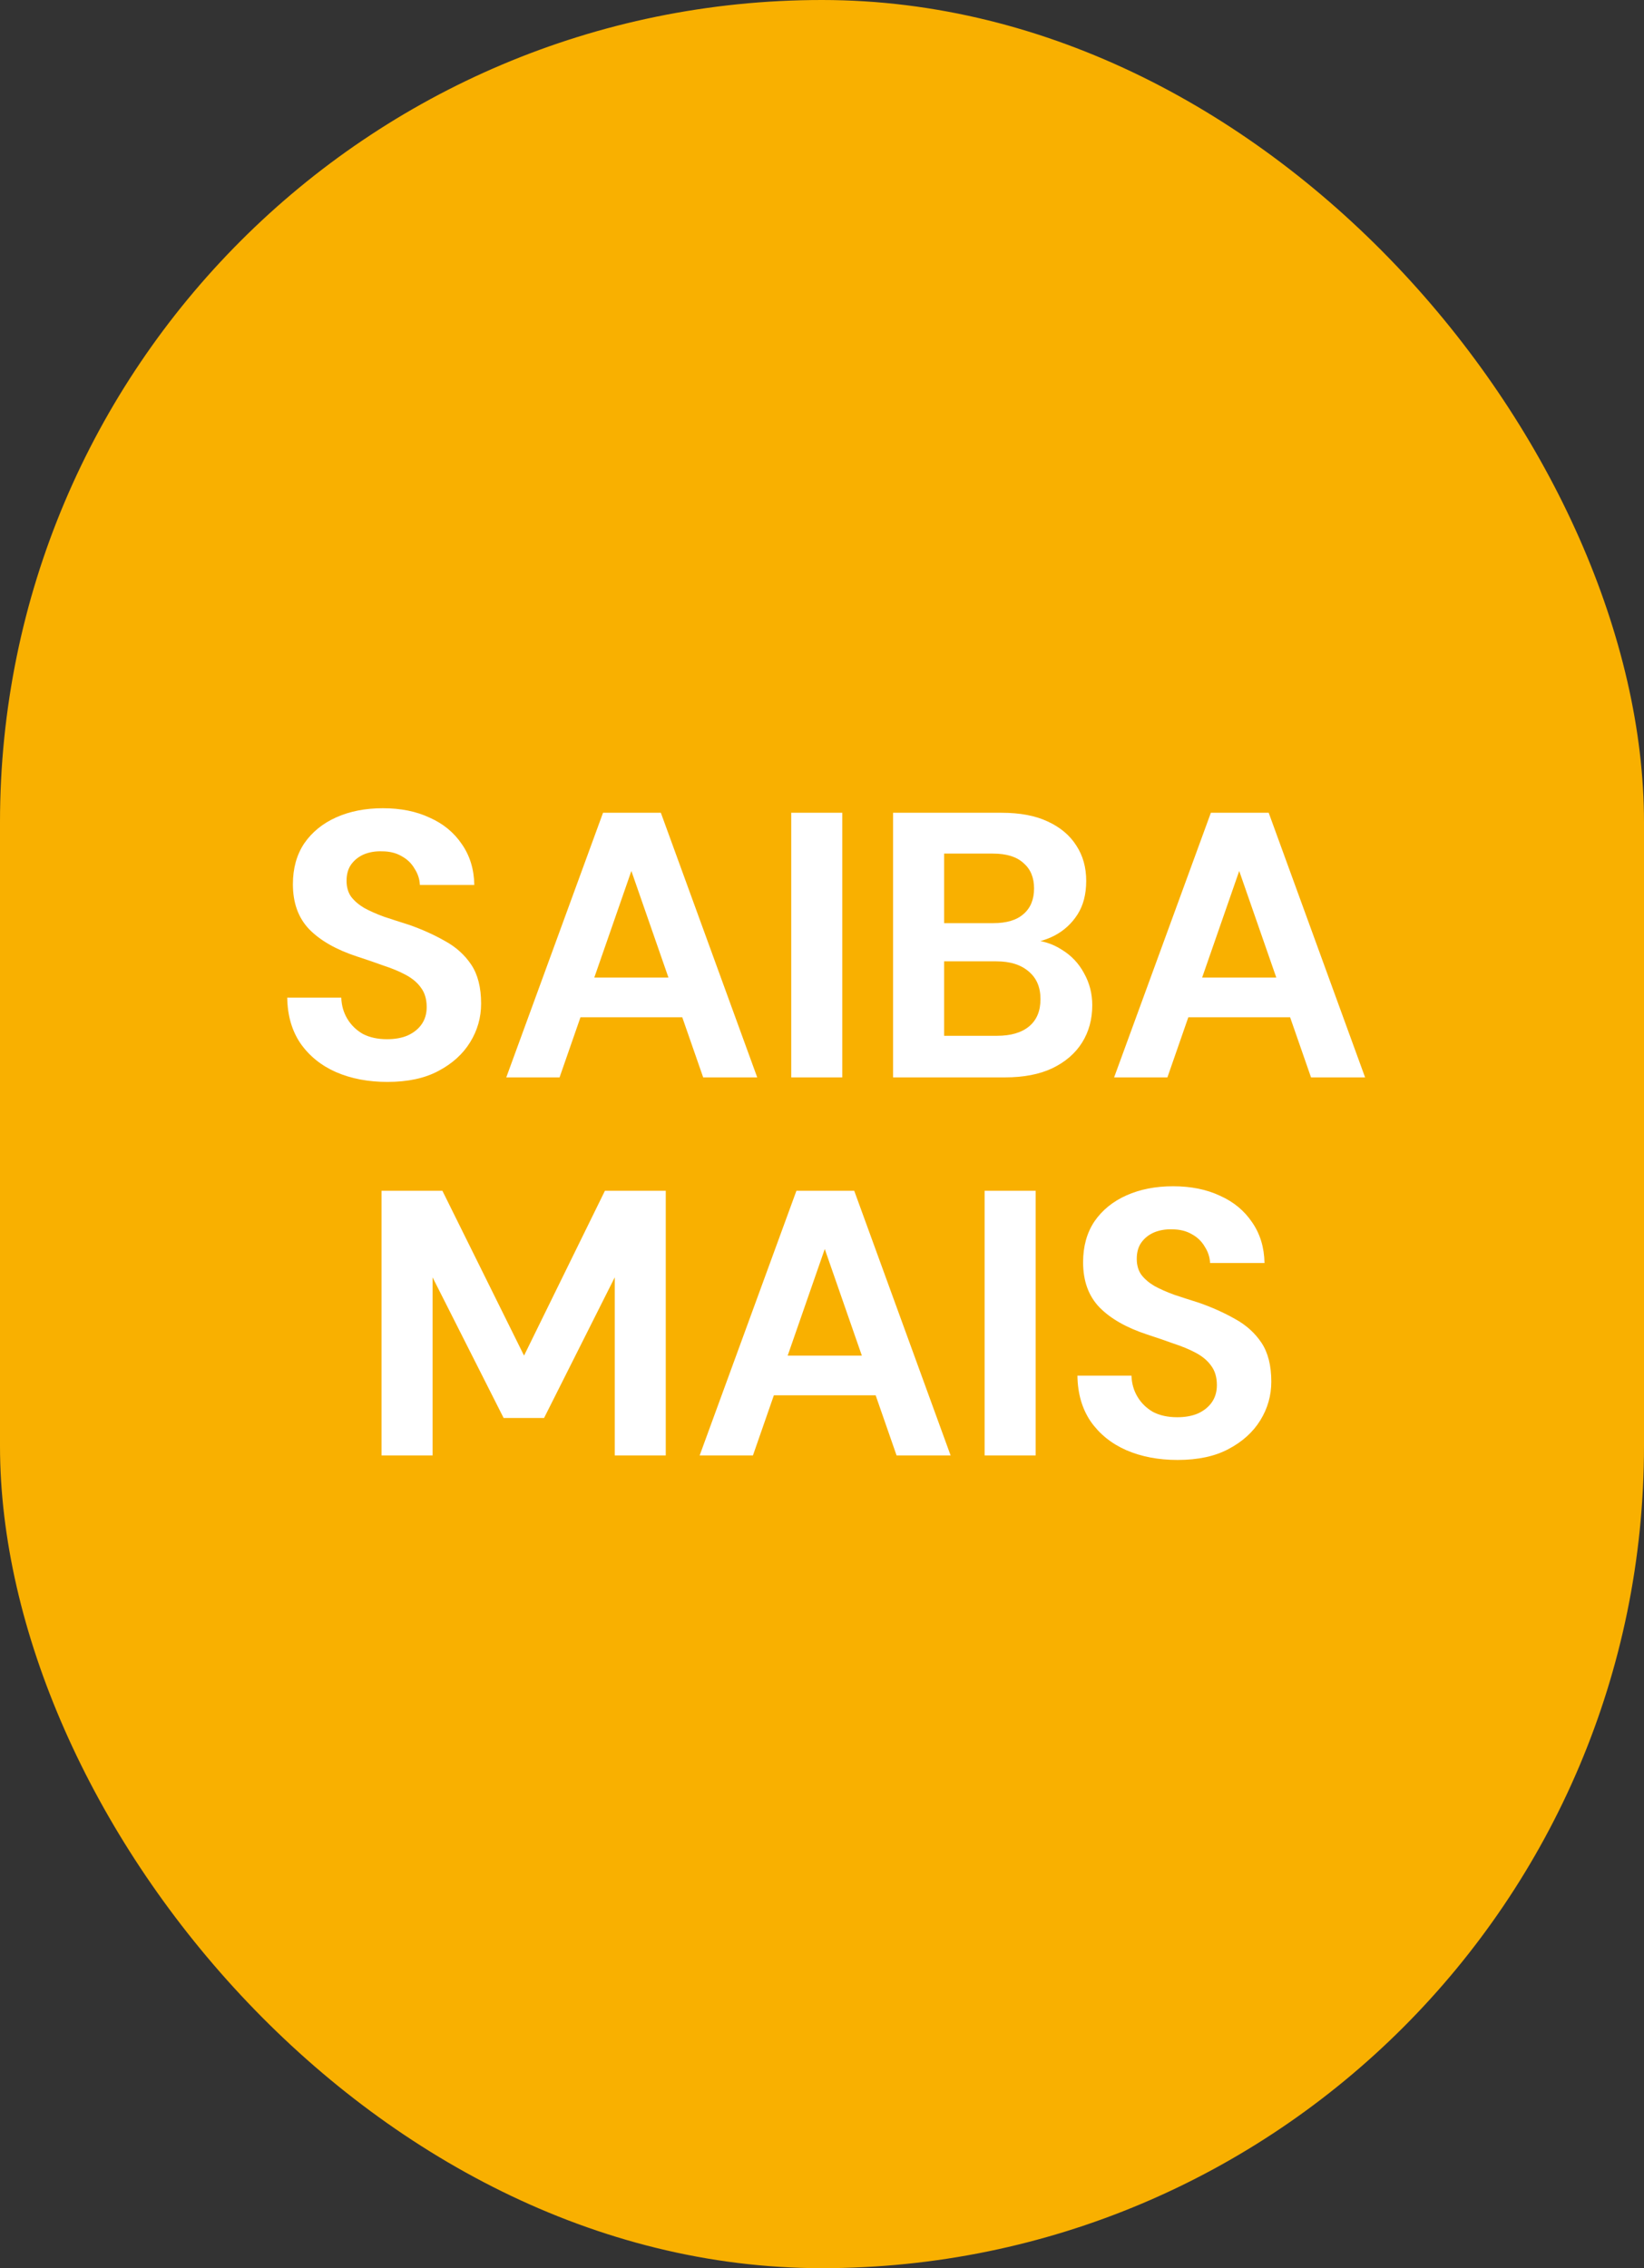
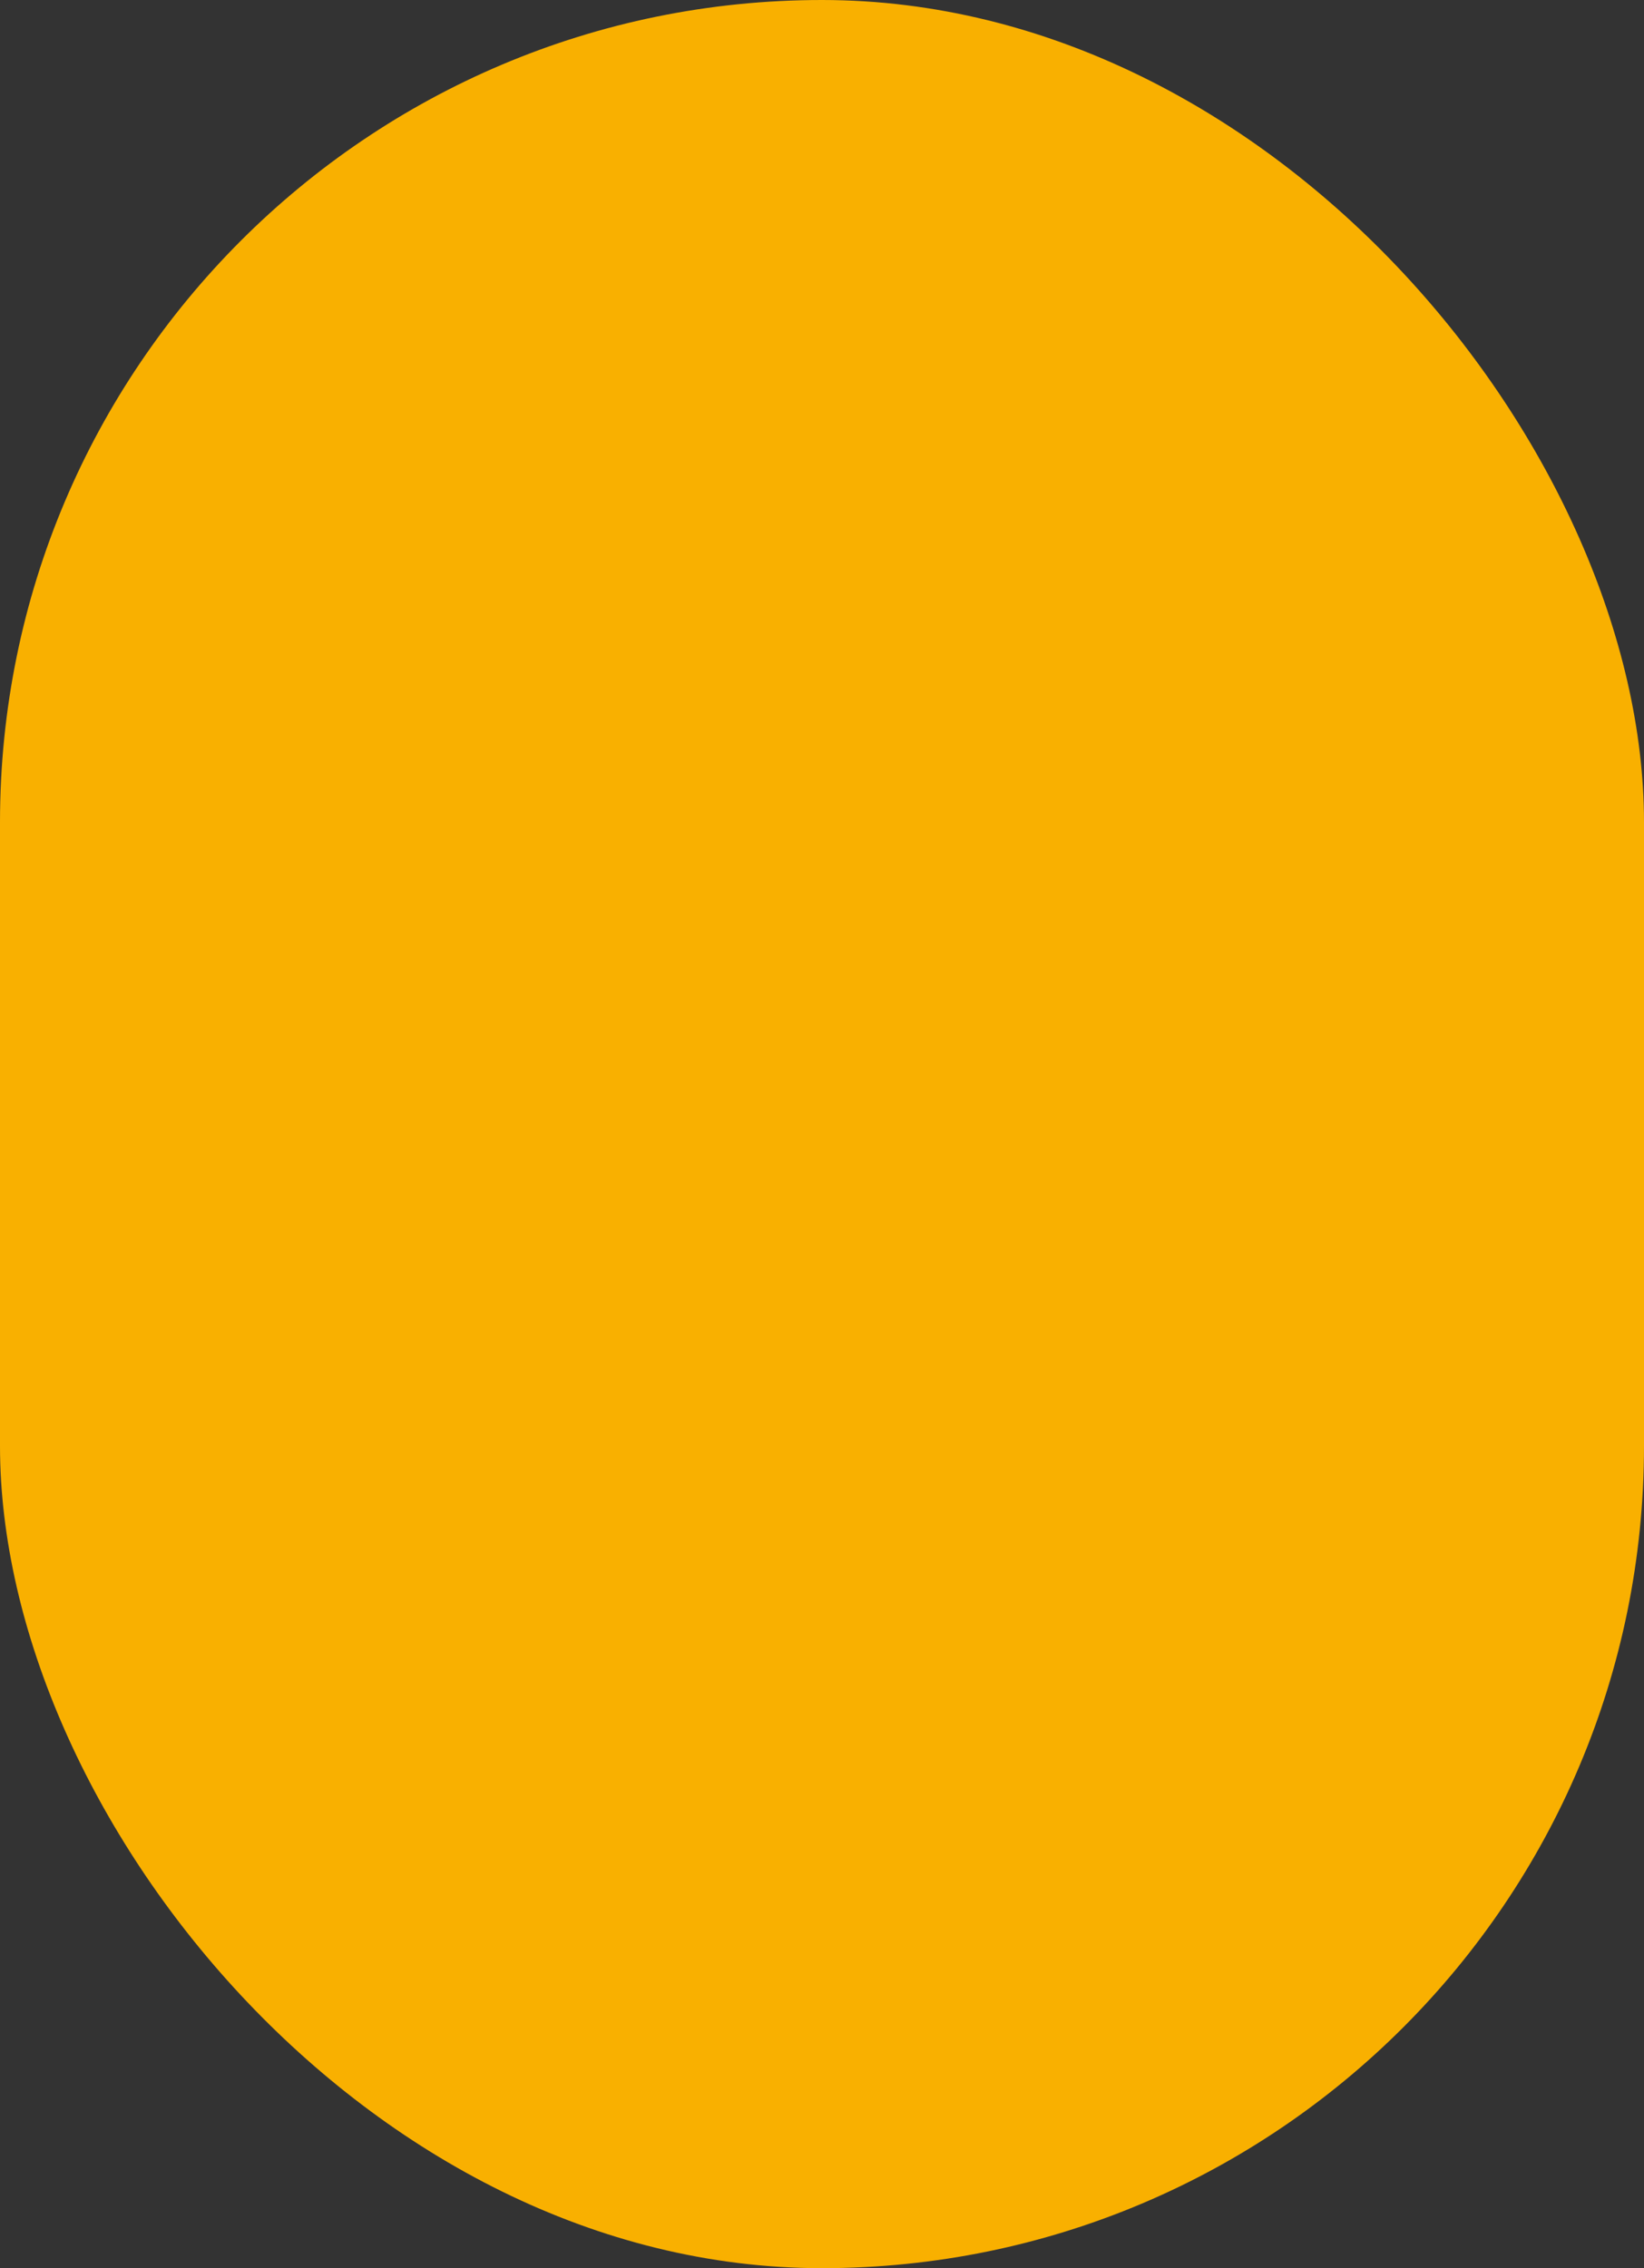
<svg xmlns="http://www.w3.org/2000/svg" width="87" height="120" viewBox="0 0 87 120" fill="none">
  <rect x="0" y="0" width="87" height="120" fill="#333333" stroke="none" />
  <rect width="87" height="120" rx="43.5" fill="#F9B000" />
-   <path d="M20.5 57.24C19.487 57.24 18.58 57.067 17.78 56.72C16.994 56.373 16.367 55.867 15.9 55.2C15.447 54.533 15.214 53.727 15.2 52.78H18.06C18.074 53.193 18.18 53.567 18.38 53.9C18.58 54.233 18.854 54.5 19.2 54.7C19.56 54.887 19.987 54.98 20.48 54.98C20.907 54.98 21.274 54.913 21.58 54.78C21.9 54.633 22.147 54.433 22.32 54.18C22.494 53.927 22.58 53.627 22.58 53.28C22.58 52.867 22.48 52.527 22.28 52.26C22.094 51.993 21.827 51.767 21.48 51.58C21.134 51.393 20.734 51.227 20.28 51.08C19.84 50.92 19.374 50.76 18.88 50.6C17.787 50.24 16.947 49.76 16.36 49.16C15.787 48.56 15.5 47.767 15.5 46.78C15.5 45.94 15.7 45.22 16.1 44.62C16.514 44.02 17.08 43.56 17.8 43.24C18.52 42.92 19.34 42.76 20.26 42.76C21.207 42.76 22.034 42.927 22.74 43.26C23.46 43.58 24.027 44.047 24.44 44.66C24.867 45.273 25.087 45.993 25.1 46.82H22.22C22.207 46.513 22.114 46.227 21.94 45.96C21.78 45.68 21.554 45.46 21.26 45.3C20.967 45.127 20.62 45.04 20.22 45.04C19.874 45.027 19.554 45.08 19.26 45.2C18.98 45.32 18.754 45.5 18.58 45.74C18.42 45.967 18.34 46.253 18.34 46.6C18.34 46.933 18.42 47.213 18.58 47.44C18.754 47.667 18.987 47.867 19.28 48.04C19.574 48.2 19.92 48.353 20.32 48.5C20.72 48.633 21.154 48.773 21.62 48.92C22.314 49.16 22.954 49.447 23.54 49.78C24.127 50.1 24.594 50.52 24.94 51.04C25.287 51.56 25.46 52.247 25.46 53.1C25.46 53.833 25.267 54.513 24.88 55.14C24.494 55.767 23.934 56.273 23.2 56.66C22.48 57.047 21.58 57.24 20.5 57.24ZM26.792 57L31.912 43H34.972L40.072 57H37.212L33.412 46.08L29.612 57H26.792ZM29.052 53.82L29.772 51.72H36.892L37.592 53.82H29.052ZM41.872 57V43H44.572V57H41.872ZM47.262 57V43H53.002C53.976 43 54.789 43.153 55.442 43.46C56.109 43.767 56.616 44.193 56.962 44.74C57.309 45.273 57.482 45.893 57.482 46.6C57.482 47.307 57.329 47.9 57.022 48.38C56.716 48.86 56.309 49.233 55.802 49.5C55.309 49.753 54.762 49.9 54.162 49.94L54.482 49.72C55.122 49.747 55.689 49.92 56.182 50.24C56.689 50.547 57.082 50.96 57.362 51.48C57.656 52 57.802 52.567 57.802 53.18C57.802 53.927 57.622 54.587 57.262 55.16C56.902 55.733 56.376 56.187 55.682 56.52C55.002 56.84 54.169 57 53.182 57H47.262ZM49.962 54.8H52.762C53.496 54.8 54.062 54.633 54.462 54.3C54.862 53.967 55.062 53.487 55.062 52.86C55.062 52.233 54.856 51.747 54.442 51.4C54.029 51.04 53.456 50.86 52.722 50.86H49.962V54.8ZM49.962 48.84H52.562C53.269 48.84 53.802 48.68 54.162 48.36C54.536 48.04 54.722 47.587 54.722 47C54.722 46.427 54.536 45.98 54.162 45.66C53.802 45.327 53.262 45.16 52.542 45.16H49.962V48.84ZM58.959 57L64.079 43H67.139L72.24 57H69.379L65.579 46.08L61.779 57H58.959ZM61.219 53.82L61.94 51.72H69.059L69.76 53.82H61.219ZM20.192 77V63H23.412L27.732 71.72L32.012 63H35.232V77H32.532V67.58L28.792 75.02H26.652L22.892 67.58V77H20.192ZM37.026 77L42.146 63H45.206L50.306 77H47.446L43.646 66.08L39.846 77H37.026ZM39.286 73.82L40.006 71.72H47.126L47.826 73.82H39.286ZM52.106 77V63H54.806V77H52.106ZM62.317 77.24C61.303 77.24 60.397 77.067 59.597 76.72C58.81 76.373 58.183 75.867 57.717 75.2C57.263 74.533 57.03 73.727 57.017 72.78H59.877C59.89 73.193 59.997 73.567 60.197 73.9C60.397 74.233 60.67 74.5 61.017 74.7C61.377 74.887 61.803 74.98 62.297 74.98C62.723 74.98 63.09 74.913 63.397 74.78C63.717 74.633 63.963 74.433 64.137 74.18C64.31 73.927 64.397 73.627 64.397 73.28C64.397 72.867 64.297 72.527 64.097 72.26C63.91 71.993 63.643 71.767 63.297 71.58C62.95 71.393 62.55 71.227 62.097 71.08C61.657 70.92 61.19 70.76 60.697 70.6C59.603 70.24 58.763 69.76 58.177 69.16C57.603 68.56 57.317 67.767 57.317 66.78C57.317 65.94 57.517 65.22 57.917 64.62C58.33 64.02 58.897 63.56 59.617 63.24C60.337 62.92 61.157 62.76 62.077 62.76C63.023 62.76 63.85 62.927 64.557 63.26C65.277 63.58 65.843 64.047 66.257 64.66C66.683 65.273 66.903 65.993 66.917 66.82H64.037C64.023 66.513 63.93 66.227 63.757 65.96C63.597 65.68 63.37 65.46 63.077 65.3C62.783 65.127 62.437 65.04 62.037 65.04C61.69 65.027 61.37 65.08 61.077 65.2C60.797 65.32 60.57 65.5 60.397 65.74C60.237 65.967 60.157 66.253 60.157 66.6C60.157 66.933 60.237 67.213 60.397 67.44C60.57 67.667 60.803 67.867 61.097 68.04C61.39 68.2 61.737 68.353 62.137 68.5C62.537 68.633 62.97 68.773 63.437 68.92C64.13 69.16 64.77 69.447 65.357 69.78C65.943 70.1 66.41 70.52 66.757 71.04C67.103 71.56 67.277 72.247 67.277 73.1C67.277 73.833 67.083 74.513 66.697 75.14C66.31 75.767 65.75 76.273 65.017 76.66C64.297 77.047 63.397 77.24 62.317 77.24Z" fill="white" />
</svg>